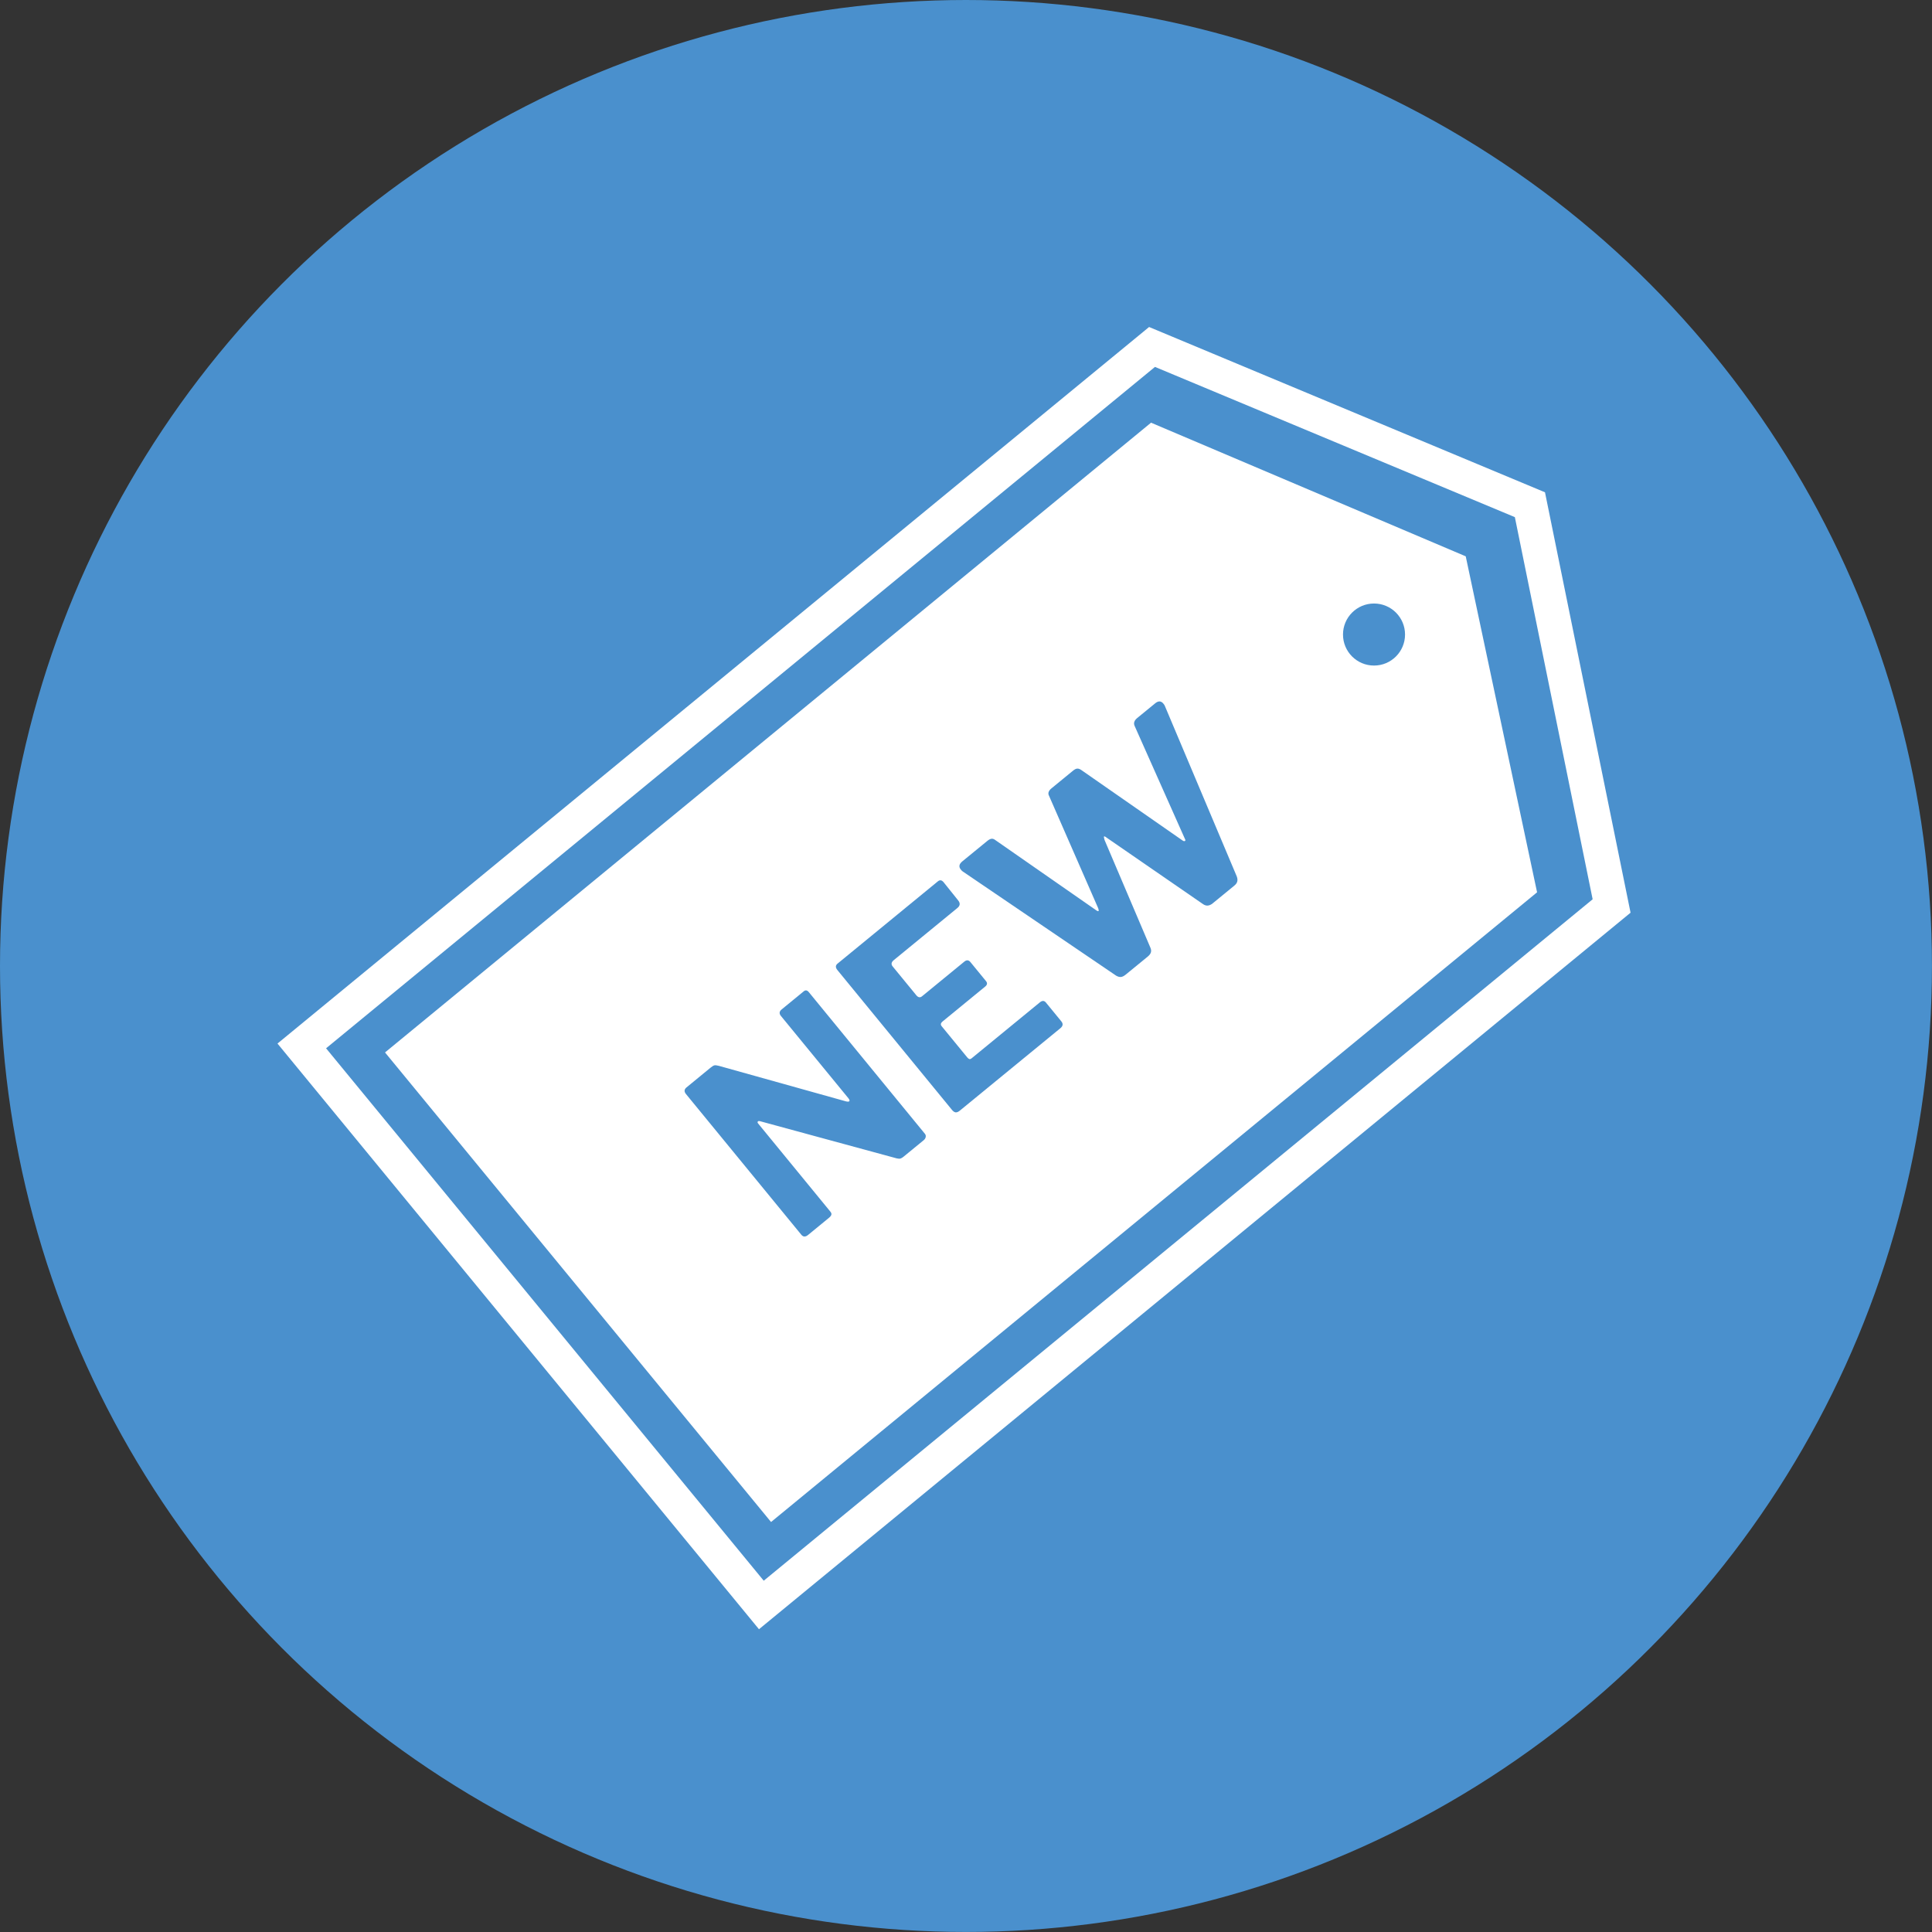
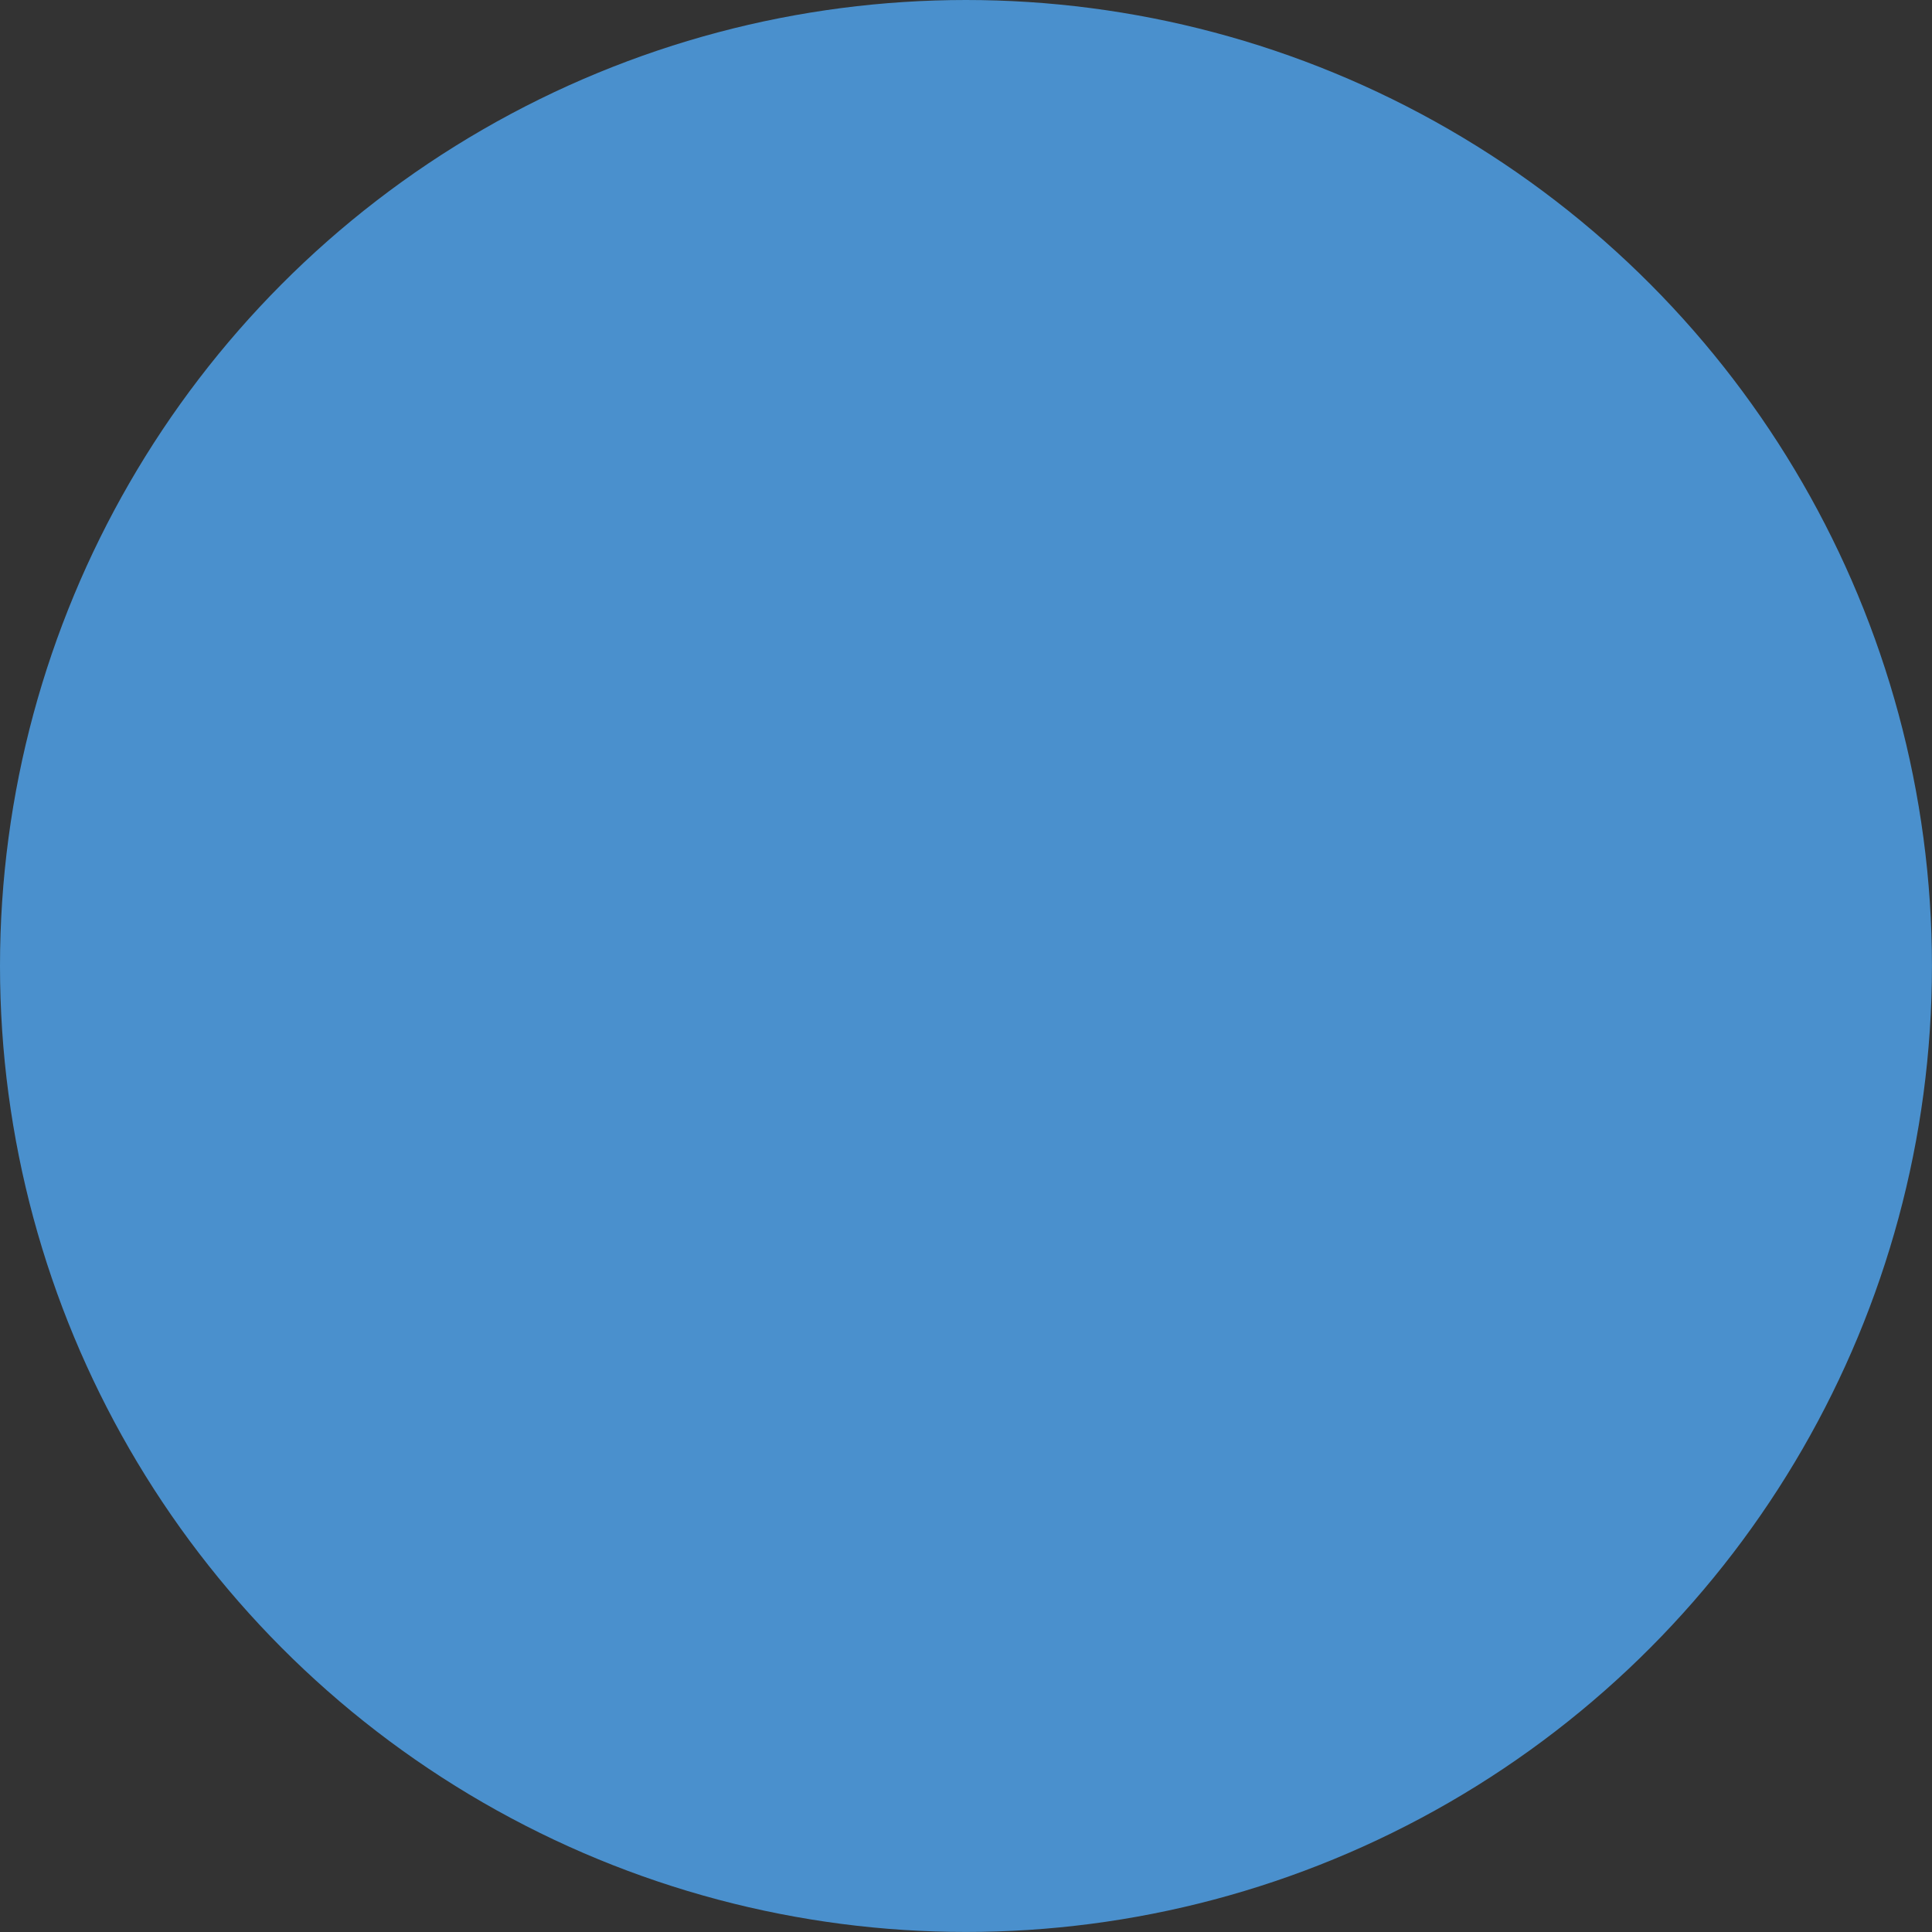
<svg xmlns="http://www.w3.org/2000/svg" id="Layer_1" viewBox="0 0 456.53 456.53">
  <rect x="0" y="0" width="456.53" height="456.53" fill="#333333" stroke="none" />
  <defs>
    <style>.cls-1{fill:#4a90cd;}.cls-2{fill:#fff;}</style>
  </defs>
  <circle class="cls-1" cx="228.26" cy="228.26" r="228.26" />
-   <path class="cls-2" d="M179.35,384.99L65.57,246.59,271.53,77.27l93.55,39.06,20.22,99.34-1.9,1.56-204.06,167.76ZM77.05,247.71l103.42,125.81,195.87-161.02-18.38-90.3-85.04-35.5L77.05,247.71Z" />
-   <polygon class="cls-2" points="182.2 359.65 90.98 248.69 271.99 99.88 346.35 131.46 363.21 210.85 182.2 359.65" />
  <g>
    <path class="cls-1" d="M189.93,234.24c.41-.33,.81-.27,1.19,.2l27.44,33.48c.18,.22,.24,.47,.18,.76-.06,.28-.21,.53-.46,.74l-4.76,3.9c-.28,.23-.53,.38-.74,.44-.21,.07-.51,.05-.9-.04l-32.32-8.79c-.25-.05-.42-.02-.5,.1-.08,.12-.06,.26,.06,.42l16.98,20.72,.12,.15c.21,.25,.29,.49,.23,.71-.05,.23-.25,.48-.59,.76l-4.9,4.02c-.63,.52-1.16,.5-1.6-.03l-27.25-33.24c-.49-.59-.45-1.13,.12-1.59l5.69-4.67c.38-.31,.68-.49,.9-.54,.22-.05,.57,0,1.05,.12l30.02,8.39c.4,.1,.65,.09,.78-.01,.15-.13,.09-.36-.19-.72l-15.94-19.44c-.46-.57-.41-1.08,.15-1.54l5.23-4.29Z" />
-     <path class="cls-1" d="M197.89,227.72l23.73-19.46c.47-.39,.93-.31,1.36,.22l3.43,4.28c.54,.66,.48,1.26-.18,1.8l-15.02,12.31c-.6,.49-.69,.99-.28,1.49l5.6,6.83c.44,.53,.89,.61,1.36,.22l9.98-8.18c.54-.44,1.01-.4,1.43,.1l3.7,4.52c.36,.44,.29,.87-.21,1.28l-10.08,8.26c-.44,.36-.5,.73-.2,1.1l6.06,7.39c.18,.22,.35,.34,.51,.38,.15,.03,.33-.03,.52-.19l16.1-13.2c.56-.46,1.04-.46,1.43,.01l3.67,4.48c.46,.57,.38,1.11-.25,1.62l-23.73,19.45c-.38,.31-.71,.45-1,.42-.28-.03-.57-.22-.85-.56l-27.09-33.06c-.49-.6-.48-1.1,.02-1.52Z" />
    <path class="cls-1" d="M274.89,166.25c.19,.22,.29,.39,.34,.51l17.03,40.37c.16,.45,.19,.84,.1,1.18-.09,.34-.32,.66-.7,.97l-5.09,4.17c-.78,.64-1.54,.71-2.27,.21l-22.8-15.72c-.32-.26-.53-.35-.62-.28-.06,.06-.02,.33,.13,.84l10.81,25.39c.19,.42,.24,.81,.14,1.14-.09,.34-.34,.67-.75,1.01l-5.23,4.28c-.41,.33-.79,.52-1.14,.54-.35,.02-.73-.09-1.13-.33l-36.24-24.62c-.11-.07-.25-.21-.43-.43-.54-.66-.42-1.31,.37-1.95l5.89-4.82c.38-.31,.71-.48,1-.51,.29-.03,.58,.07,.88,.3l23.64,16.45c.4,.3,.65,.41,.75,.33,.09-.07,.07-.29-.06-.65l-11.61-26.55c-.34-.61-.15-1.21,.57-1.8l5.04-4.13c.41-.34,.75-.51,1.02-.53,.28-.02,.58,.08,.9,.28l24,16.7c.24,.17,.44,.21,.58,.12,.13-.09,.13-.25-.02-.5l-11.89-26.71c-.28-.66-.07-1.27,.62-1.84l4.24-3.47c.75-.62,1.4-.6,1.94,.06Z" />
  </g>
  <path class="cls-1" d="M332.01,149.94c0,4.05-3.28,7.33-7.33,7.33s-7.33-3.28-7.33-7.33,3.28-7.33,7.33-7.33,7.33,3.28,7.33,7.33Z" />
</svg>